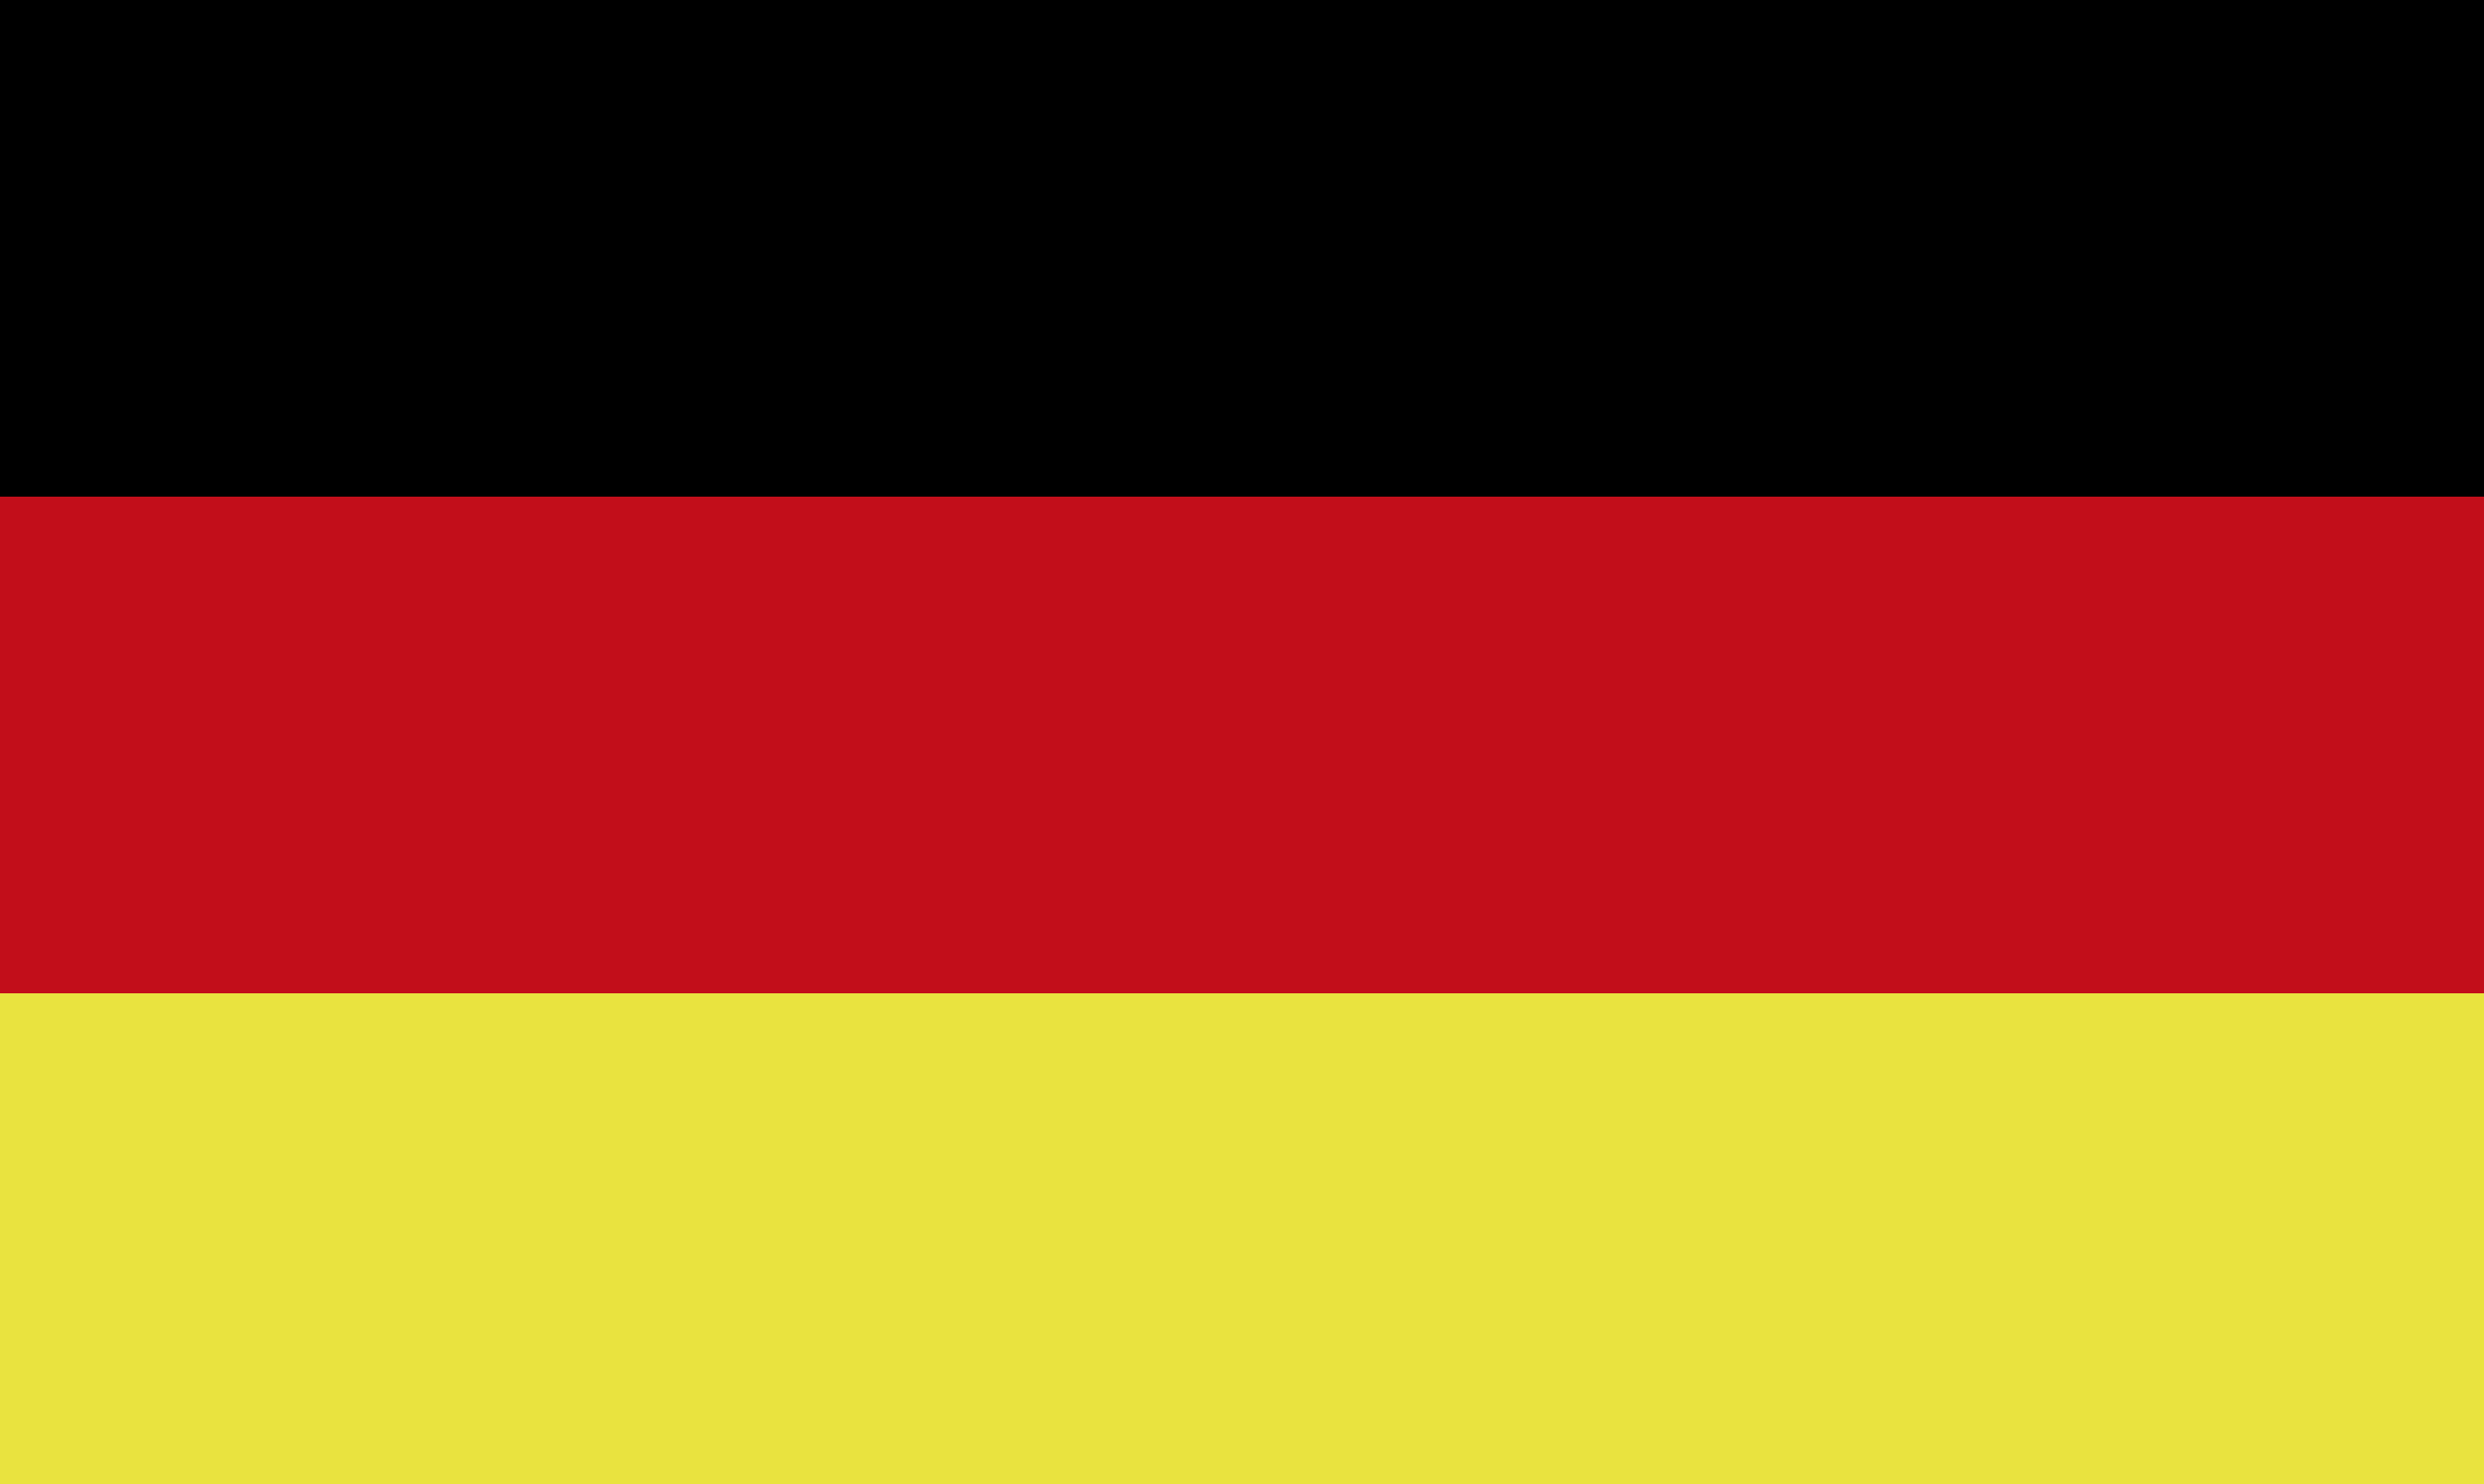
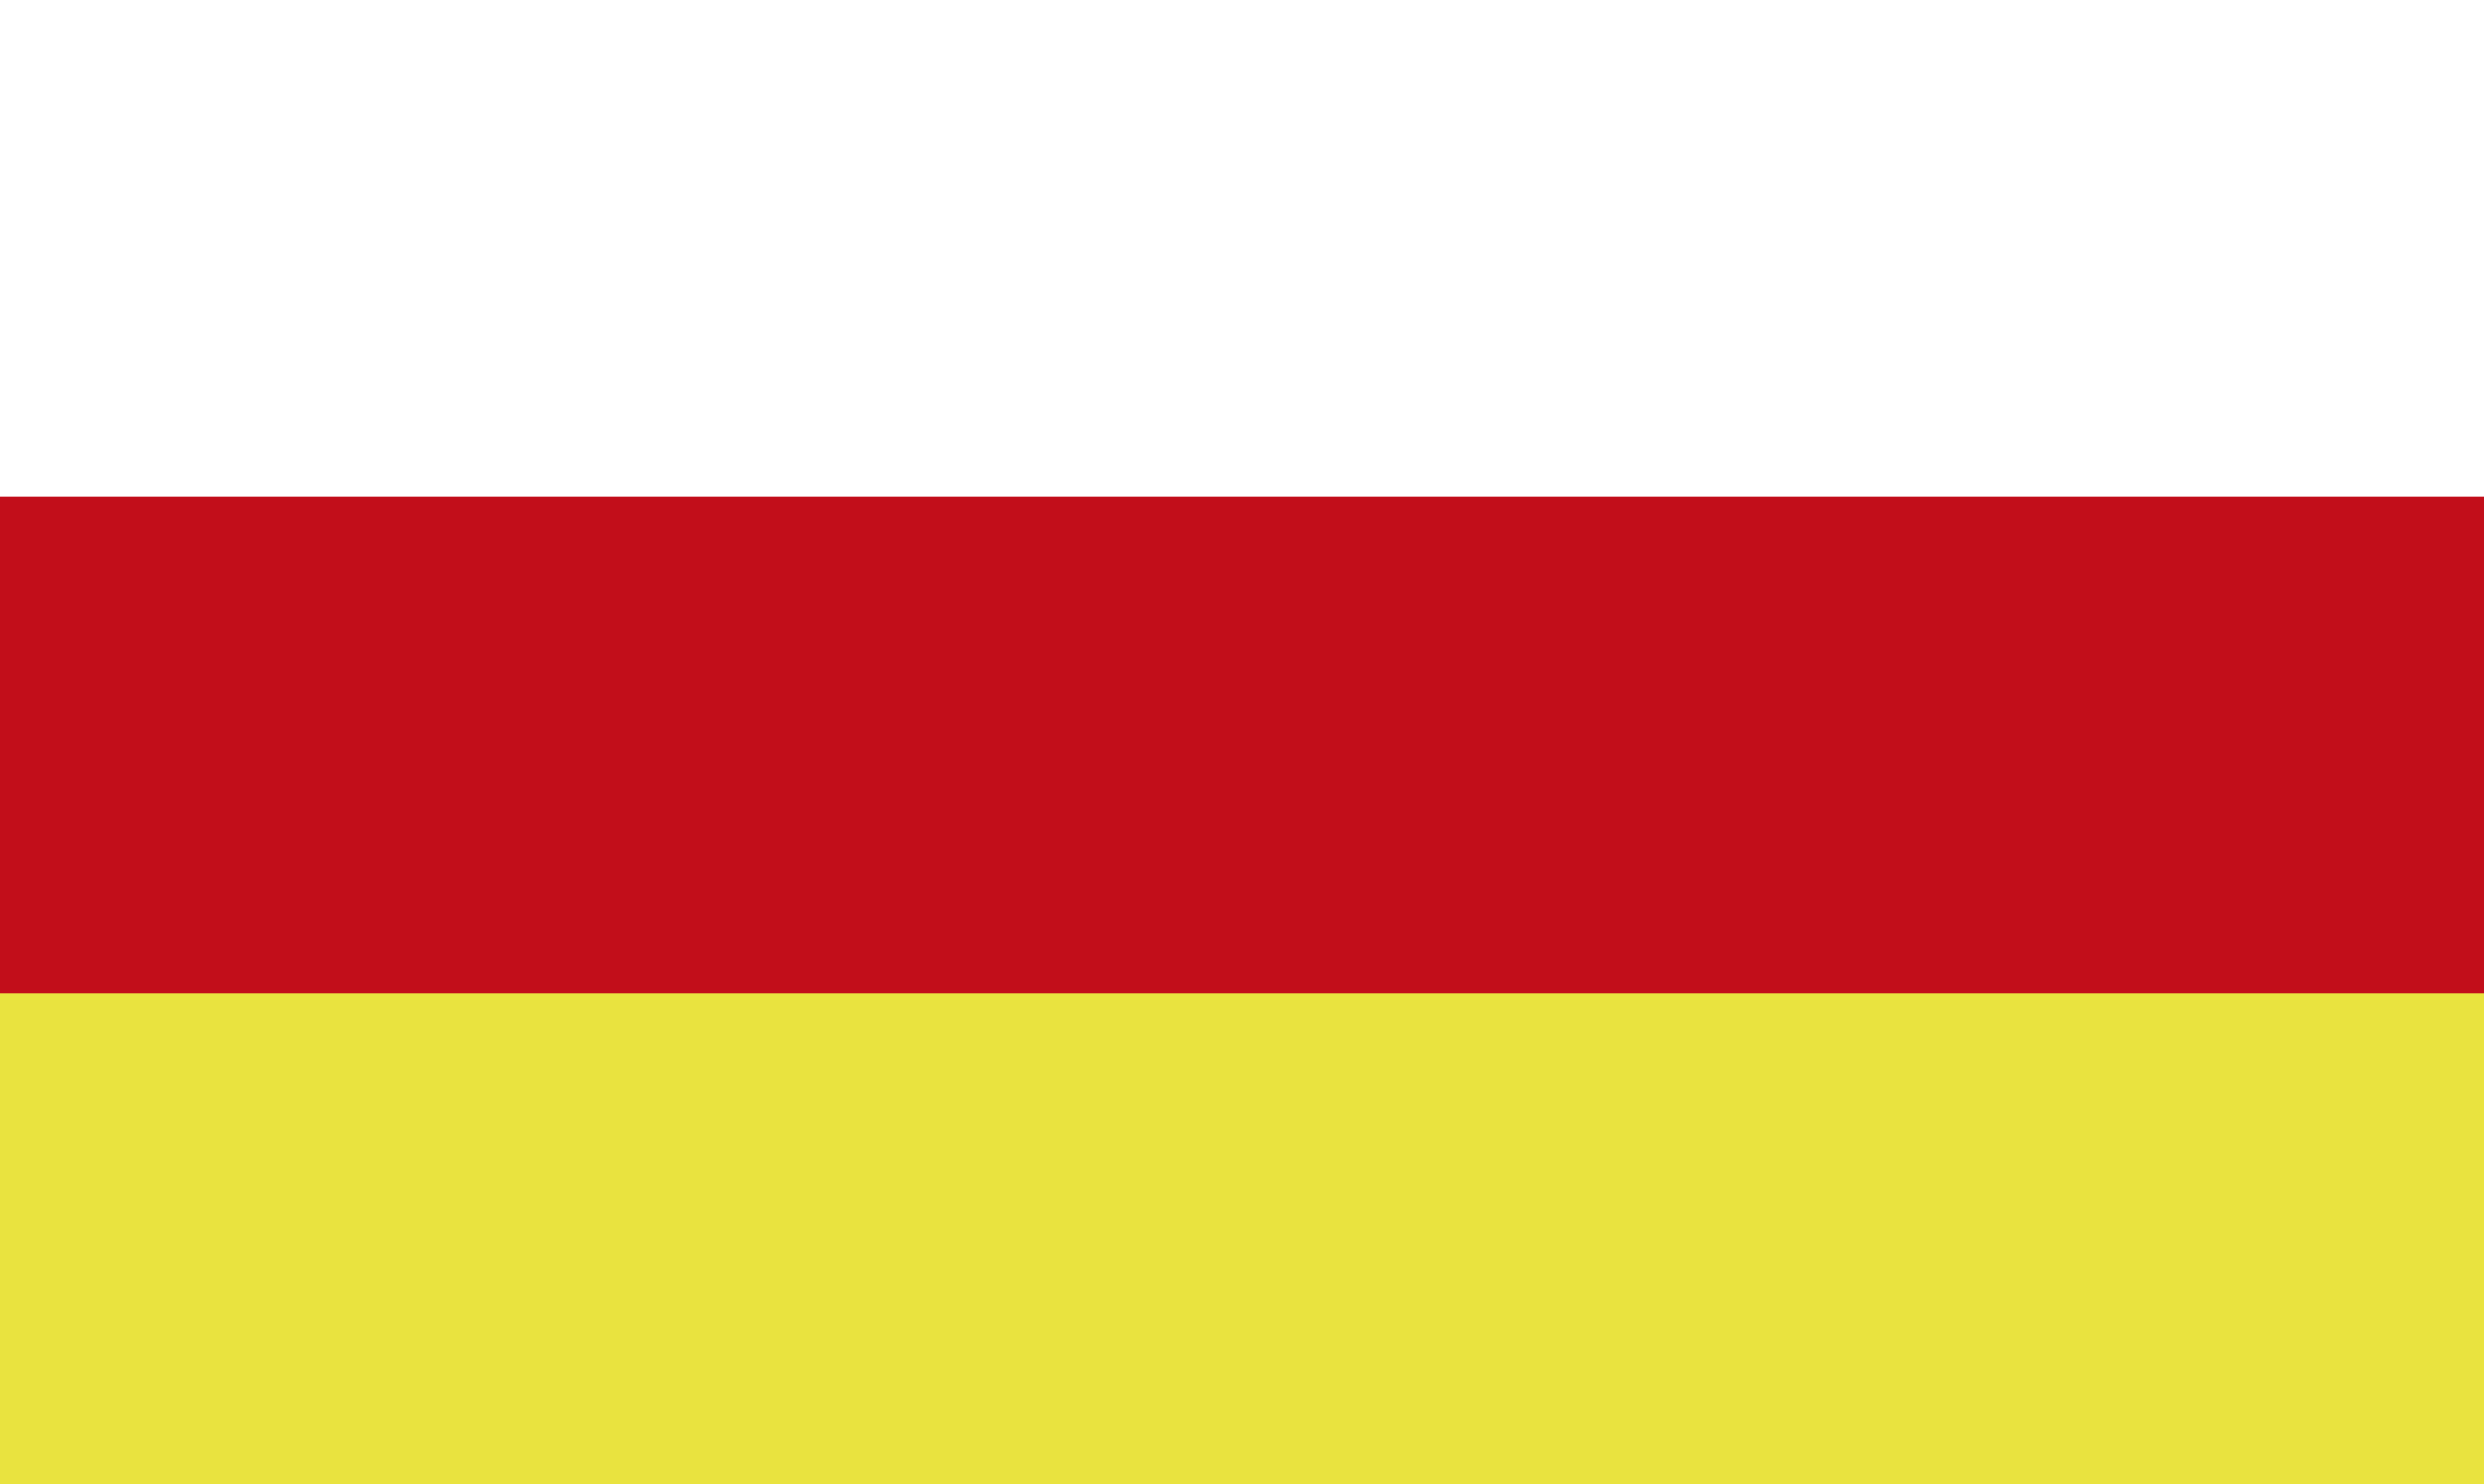
<svg xmlns="http://www.w3.org/2000/svg" version="1.1" id="Capa_1" x="0px" y="0px" width="42.5px" height="25.4px" viewBox="0 0 42.5 25.4" style="enable-background:new 0 0 42.5 25.4;" xml:space="preserve">
  <style type="text/css">
	.st0{fill:#C20E1A;}
	.st1{fill:#E9E33F;}
</style>
  <g>
    <g>
-       <rect width="42.5" height="8.5" />
      <rect y="8.5" class="st0" width="42.5" height="8.5" />
      <rect y="17" class="st1" width="42.5" height="8.5" />
    </g>
  </g>
</svg>